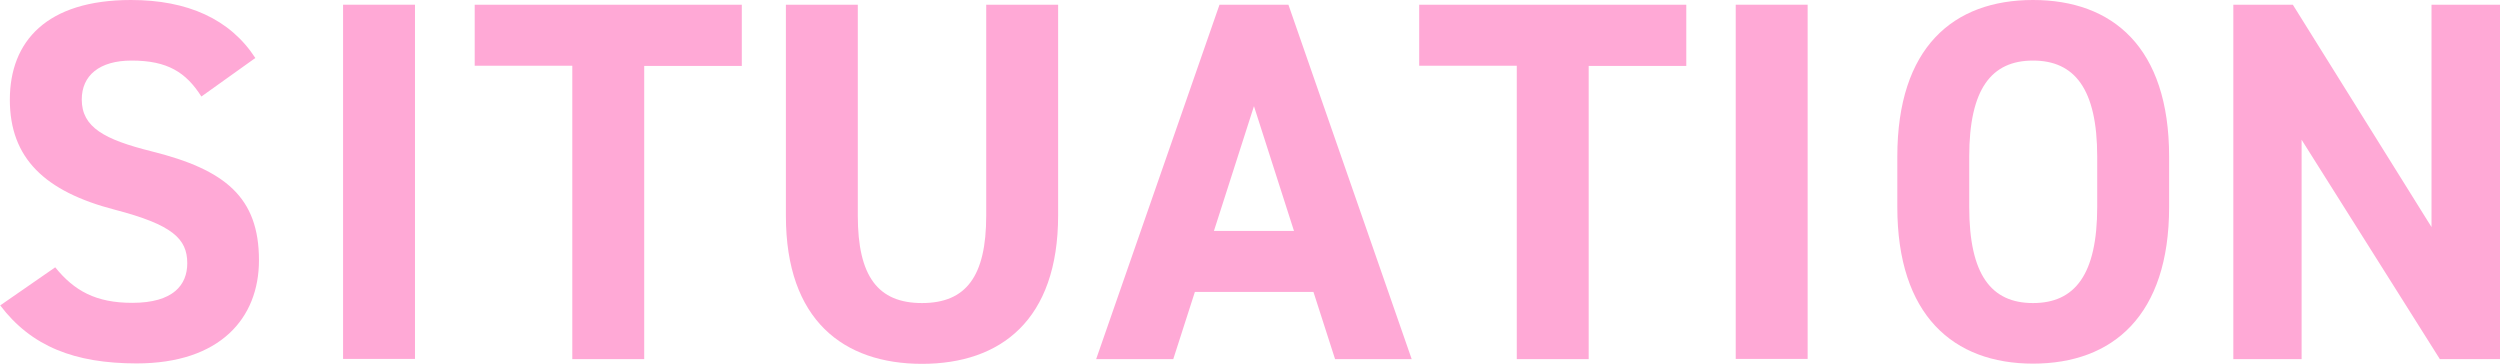
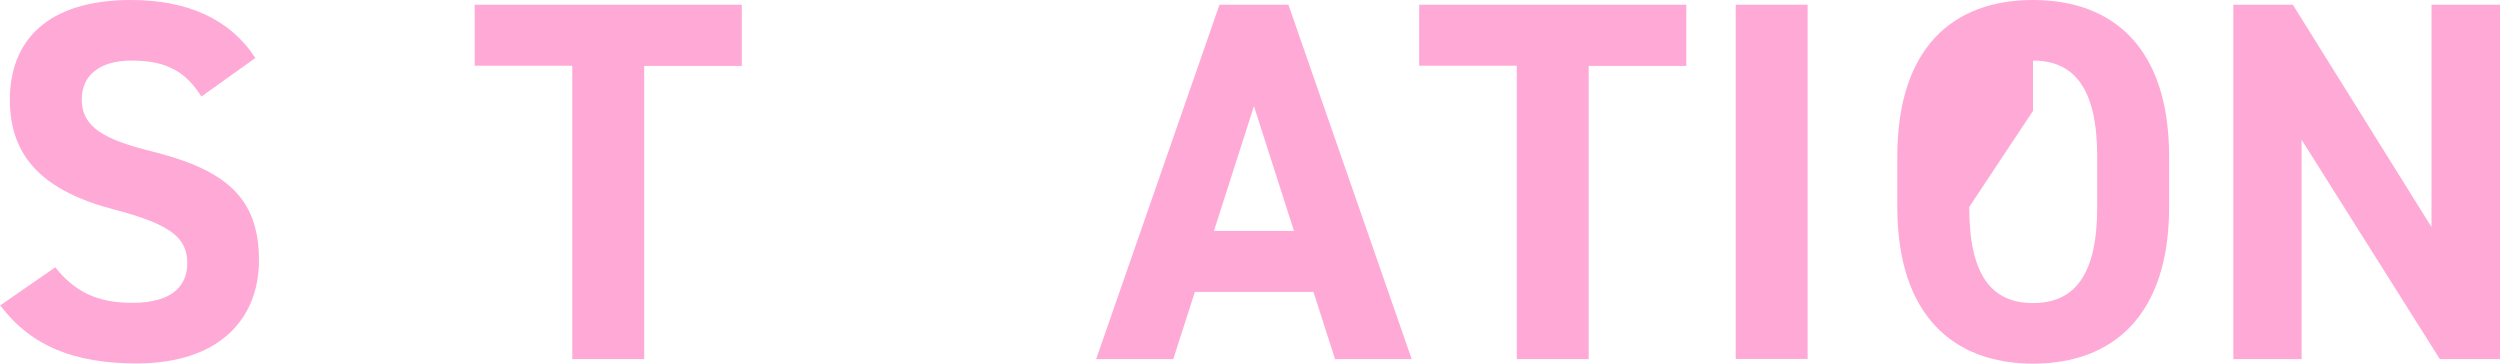
<svg xmlns="http://www.w3.org/2000/svg" id="_レイヤー_2" data-name="レイヤー 2" viewBox="0 0 116.81 16.99">
  <defs>
    <style>
      .cls-1 {
        fill: #ffa9d6;
      }
    </style>
  </defs>
  <g id="_デザイン" data-name="デザイン">
    <g>
      <path class="cls-1" d="m9.41,4.51c-.72-1.13-1.58-1.68-3.26-1.68-1.51,0-2.33.7-2.33,1.82,0,1.3,1.06,1.87,3.26,2.42,3.46.86,5.02,2.16,5.02,5.09,0,2.71-1.82,4.82-5.71,4.82-2.9,0-4.92-.79-6.38-2.71l2.57-1.78c.89,1.1,1.9,1.66,3.6,1.66,1.92,0,2.57-.84,2.57-1.85,0-1.15-.7-1.8-3.38-2.5C2.09,8.95.46,7.39.46,4.66S2.18,0,6.12,0c2.64,0,4.63.89,5.81,2.71l-2.52,1.8Z" />
-       <path class="cls-1" d="m19.39,16.77h-3.36V.22h3.36v16.56Z" />
      <path class="cls-1" d="m34.66.22v2.86h-4.56v13.7h-3.36V3.07h-4.56V.22h12.48Z" />
-       <path class="cls-1" d="m49.44.22v9.84c0,4.9-2.69,6.94-6.36,6.94s-6.36-2.04-6.36-6.91V.22h3.36v9.86c0,2.83.94,4.08,3,4.08s3-1.25,3-4.08V.22h3.36Z" />
      <path class="cls-1" d="m51.22,16.77L56.98.22h3.22l5.76,16.56h-3.58l-1.01-3.14h-5.54l-1.01,3.14h-3.6Zm5.5-5.98h3.74l-1.87-5.83-1.87,5.83Z" />
      <path class="cls-1" d="m78.79.22v2.86h-4.56v13.7h-3.36V3.07h-4.56V.22h12.48Z" />
      <path class="cls-1" d="m84.46,16.77h-3.36V.22h3.36v16.56Z" />
-       <path class="cls-1" d="m94.99,16.99c-3.72,0-6.34-2.26-6.34-7.32v-2.35c0-5.11,2.62-7.32,6.34-7.32s6.36,2.21,6.36,7.32v2.35c0,5.06-2.62,7.32-6.36,7.32Zm-2.98-7.32c0,3.17,1.03,4.49,2.98,4.49s3-1.32,3-4.49v-2.35c0-3.17-1.06-4.49-3-4.49s-2.98,1.32-2.98,4.49v2.35Z" />
+       <path class="cls-1" d="m94.99,16.99c-3.72,0-6.34-2.26-6.34-7.32v-2.35c0-5.11,2.62-7.32,6.34-7.32s6.36,2.21,6.36,7.32v2.35c0,5.06-2.62,7.32-6.36,7.32Zm-2.98-7.32c0,3.17,1.03,4.49,2.98,4.49s3-1.32,3-4.49v-2.35c0-3.17-1.06-4.49-3-4.49v2.35Z" />
      <path class="cls-1" d="m116.81.22v16.56h-2.81l-6.46-10.25v10.25h-3.19V.22h2.78l6.48,10.39V.22h3.19Z" />
    </g>
  </g>
</svg>